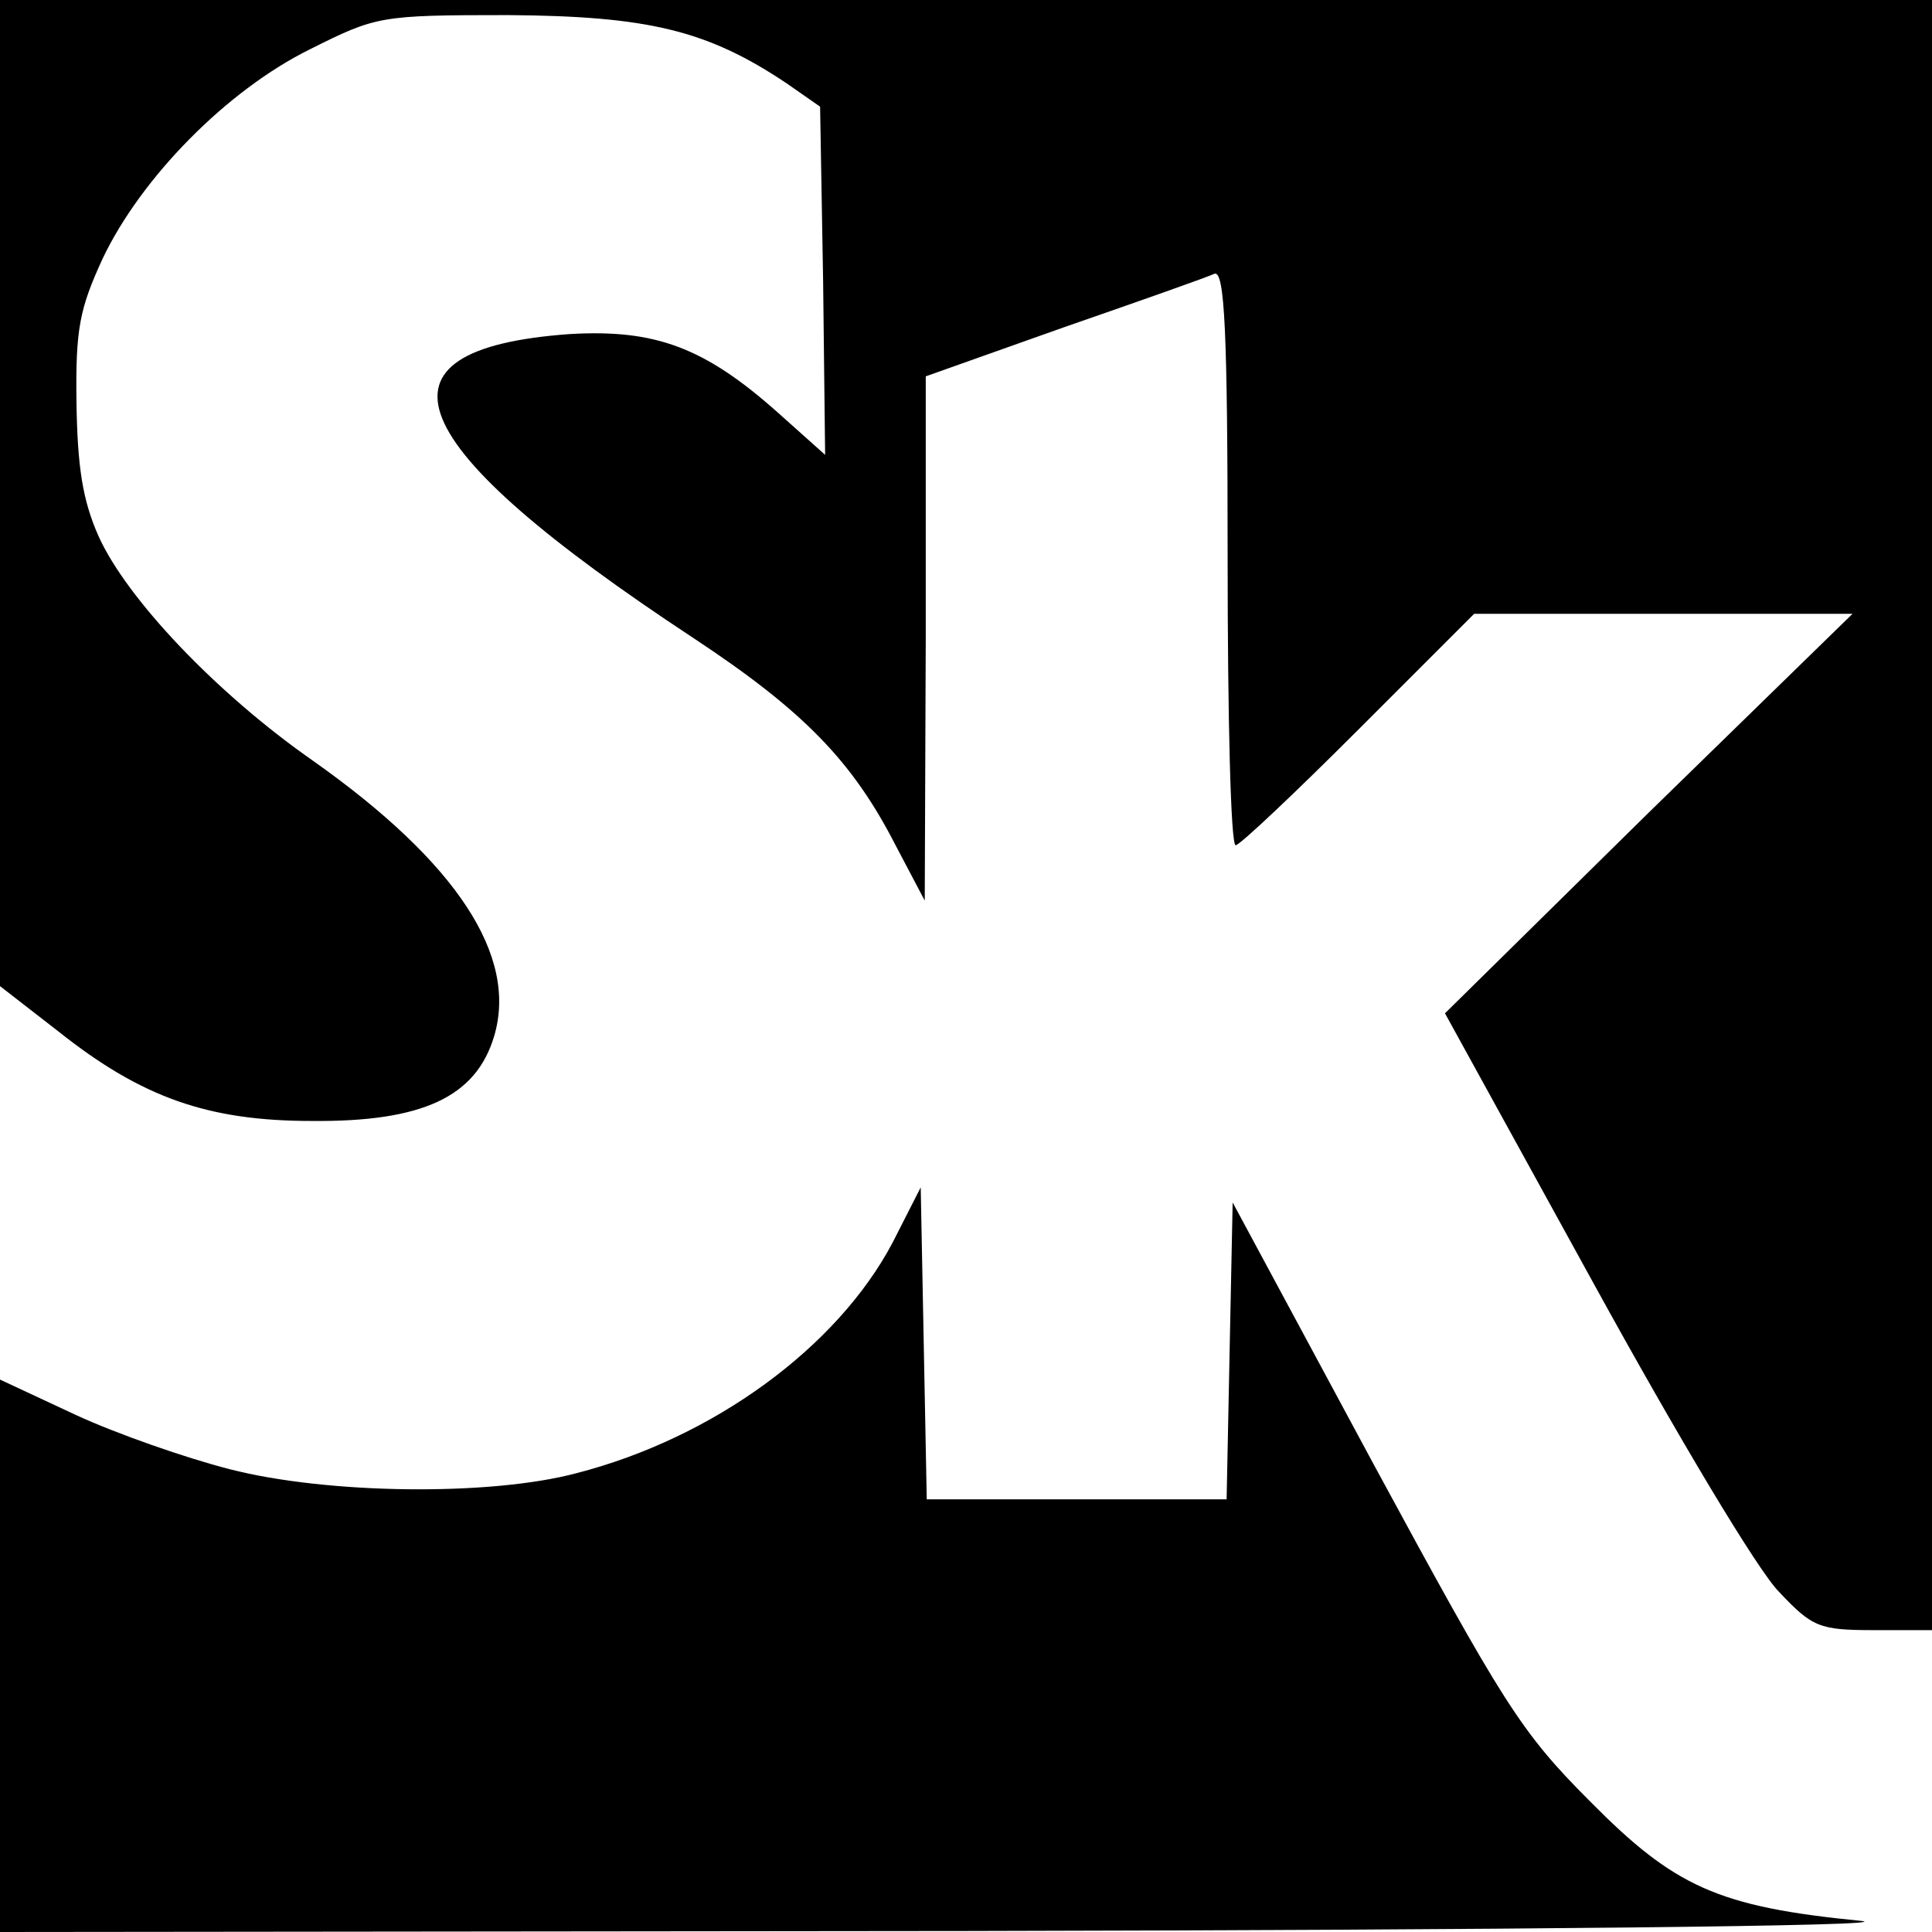
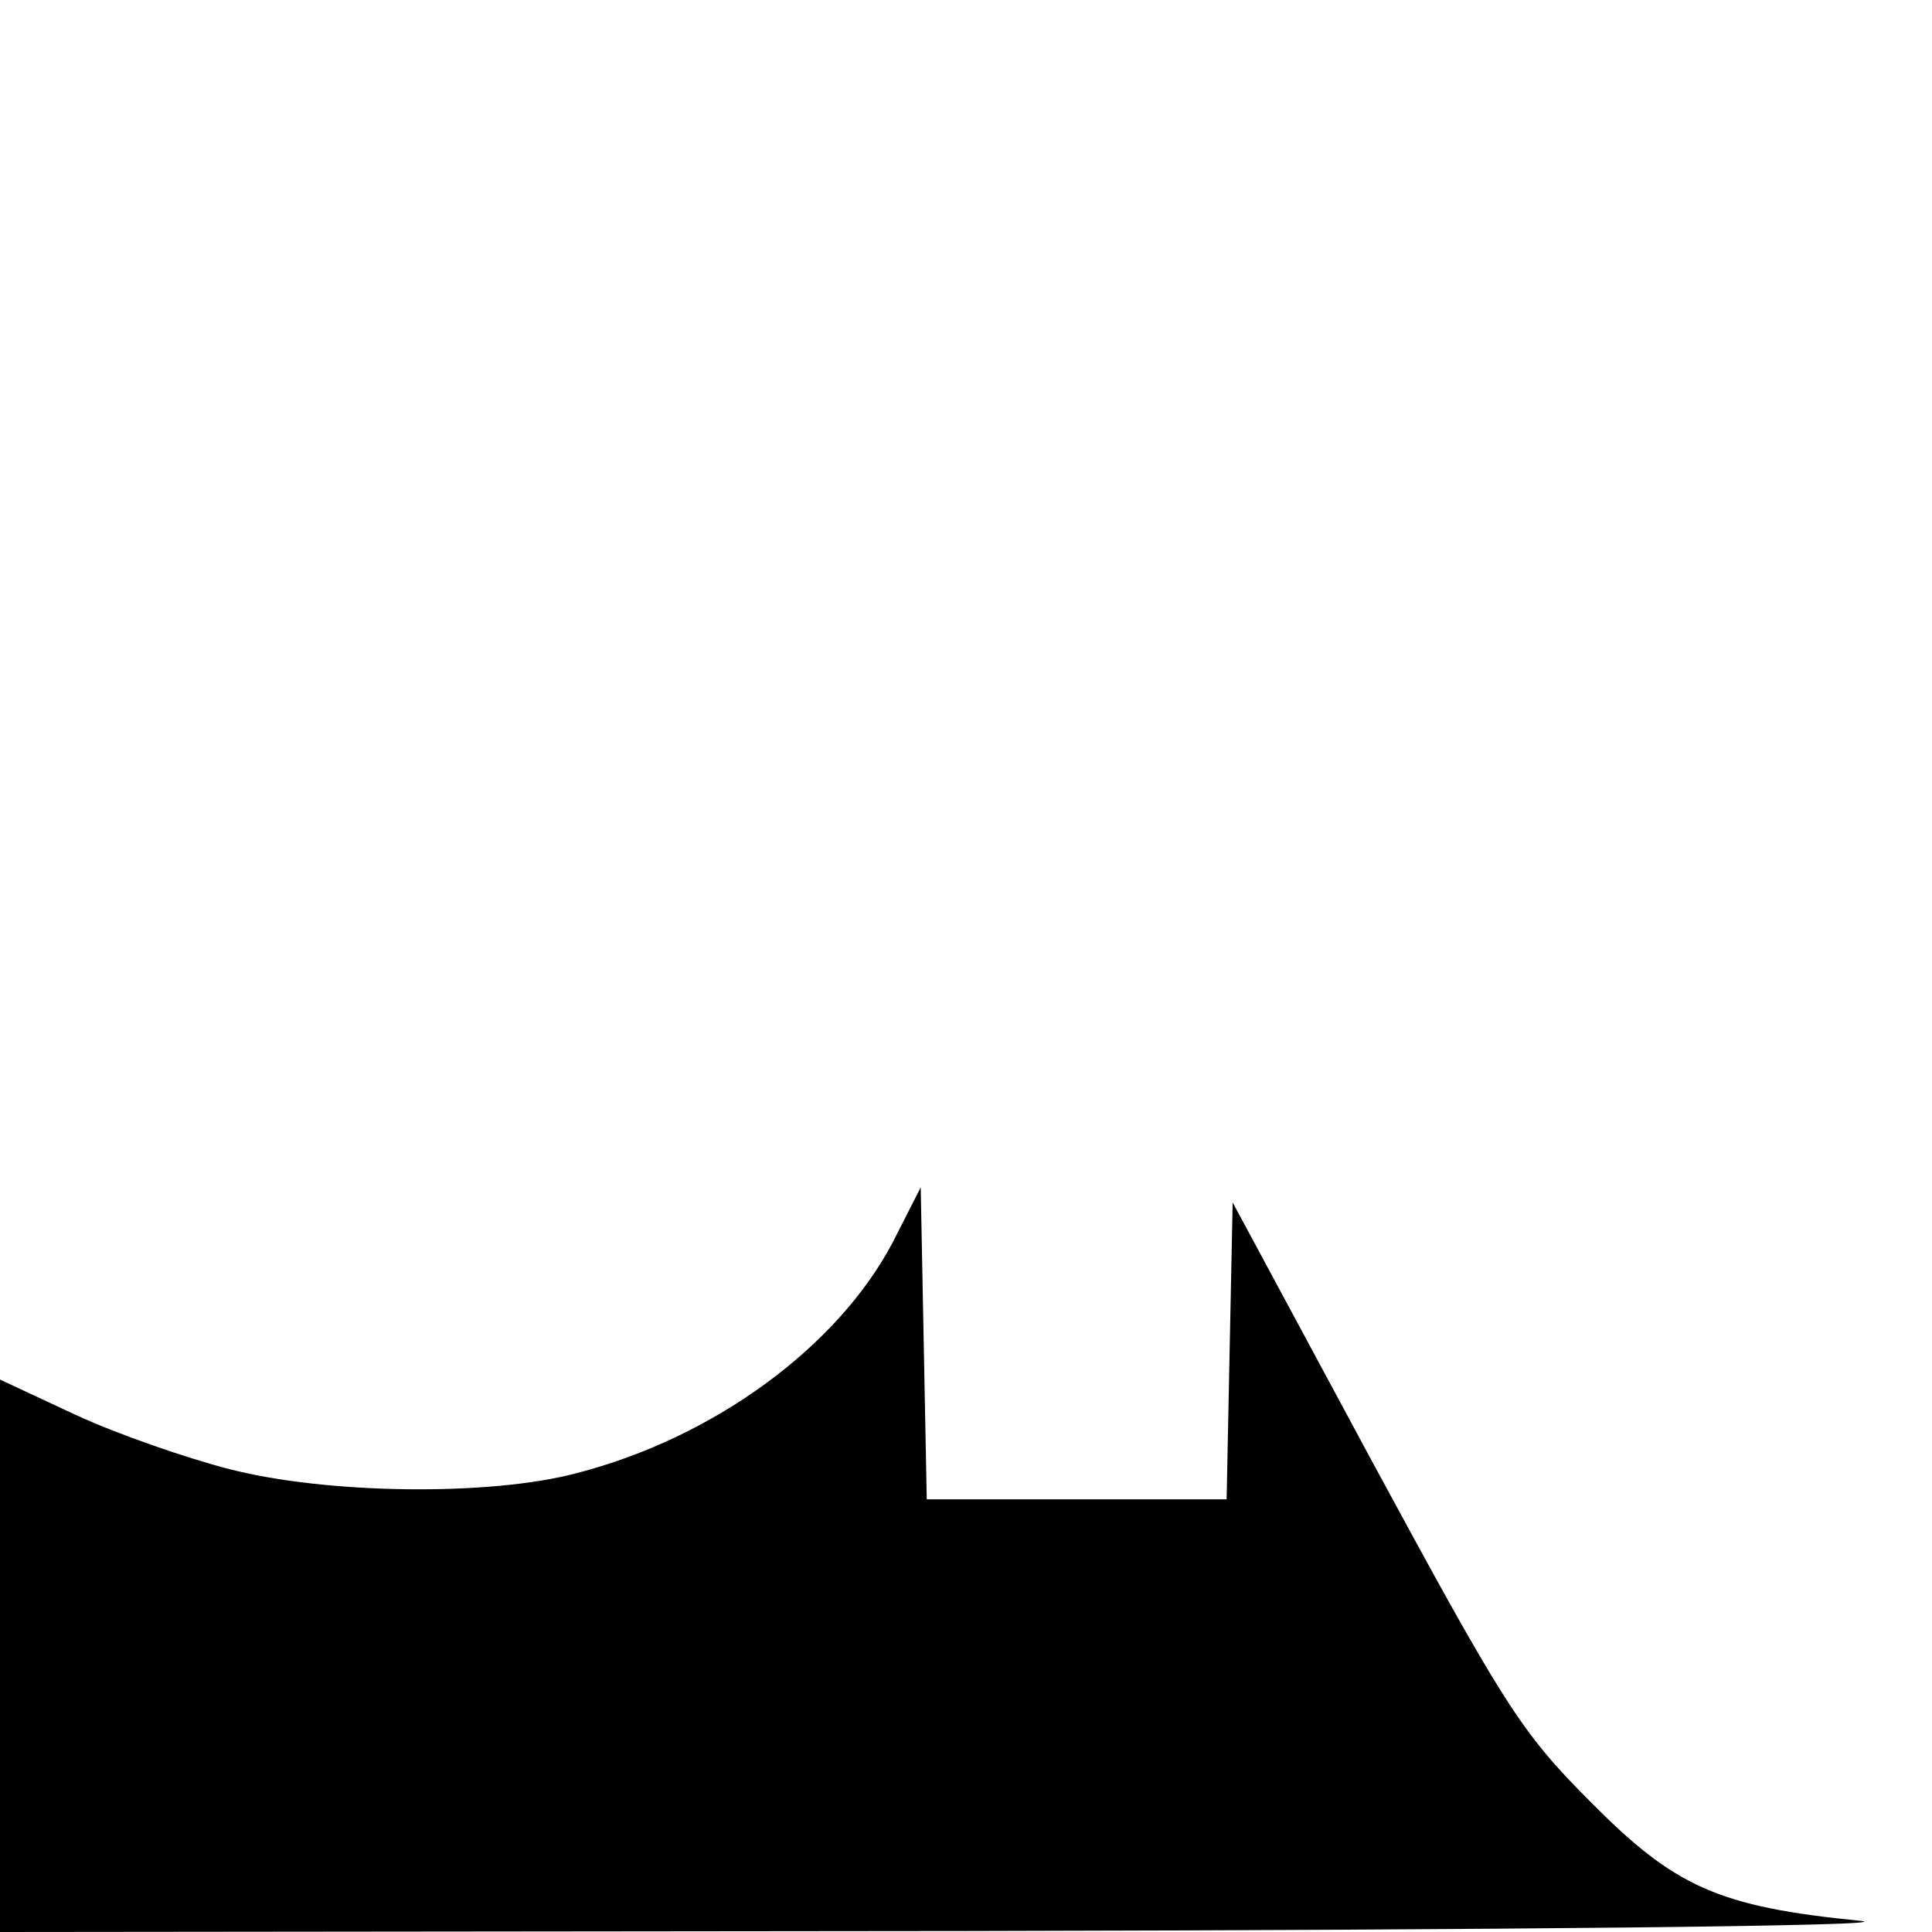
<svg xmlns="http://www.w3.org/2000/svg" version="1.0" width="192pt" height="192pt" viewBox="0 0 192 192" preserveAspectRatio="xMidYMid meet">
  <g transform="translate(0,192) scale(0.1,-0.1)" fill="#000000" stroke="none">
-     <path d="M0 1430 l0 -490 58 -45 c83 -66 149 -89 252 -89 110 -1 163 24 181 84 24 80 -37 173 -180 274 -96 67 -185 161 -213 223 -16 36 -21 69 -22 133 -1 73 3 93 26 143 38 80 123 167 206 208 66 33 69 34 197 34 139 -1 198 -15 277 -68 l33 -23 3 -173 2 -173 -47 42 c-73 65 -122 83 -207 78 -208 -15 -170 -109 123 -302 109 -72 158 -122 201 -206 l29 -55 1 261 0 260 138 49 c75 26 143 50 149 53 10 3 13 -57 13 -282 0 -157 3 -286 8 -286 4 0 59 52 122 115 l115 115 188 0 188 0 -203 -198 -202 -199 148 -269 c83 -151 163 -285 184 -306 33 -35 40 -38 94 -38 l58 0 0 810 0 810 -960 0 -960 0 0 -490z" />
    <path d="M887 685 c-55 -104 -178 -194 -314 -229 -86 -23 -248 -21 -345 4 -43 11 -112 35 -153 54 l-75 35 0 -275 0 -274 963 1 c529 1 928 5 887 10 -143 14 -186 34 -270 119 -69 69 -86 97 -215 335 l-140 260 -3 -147 -3 -148 -149 0 -149 0 -3 155 -3 155 -28 -55z" />
  </g>
</svg>